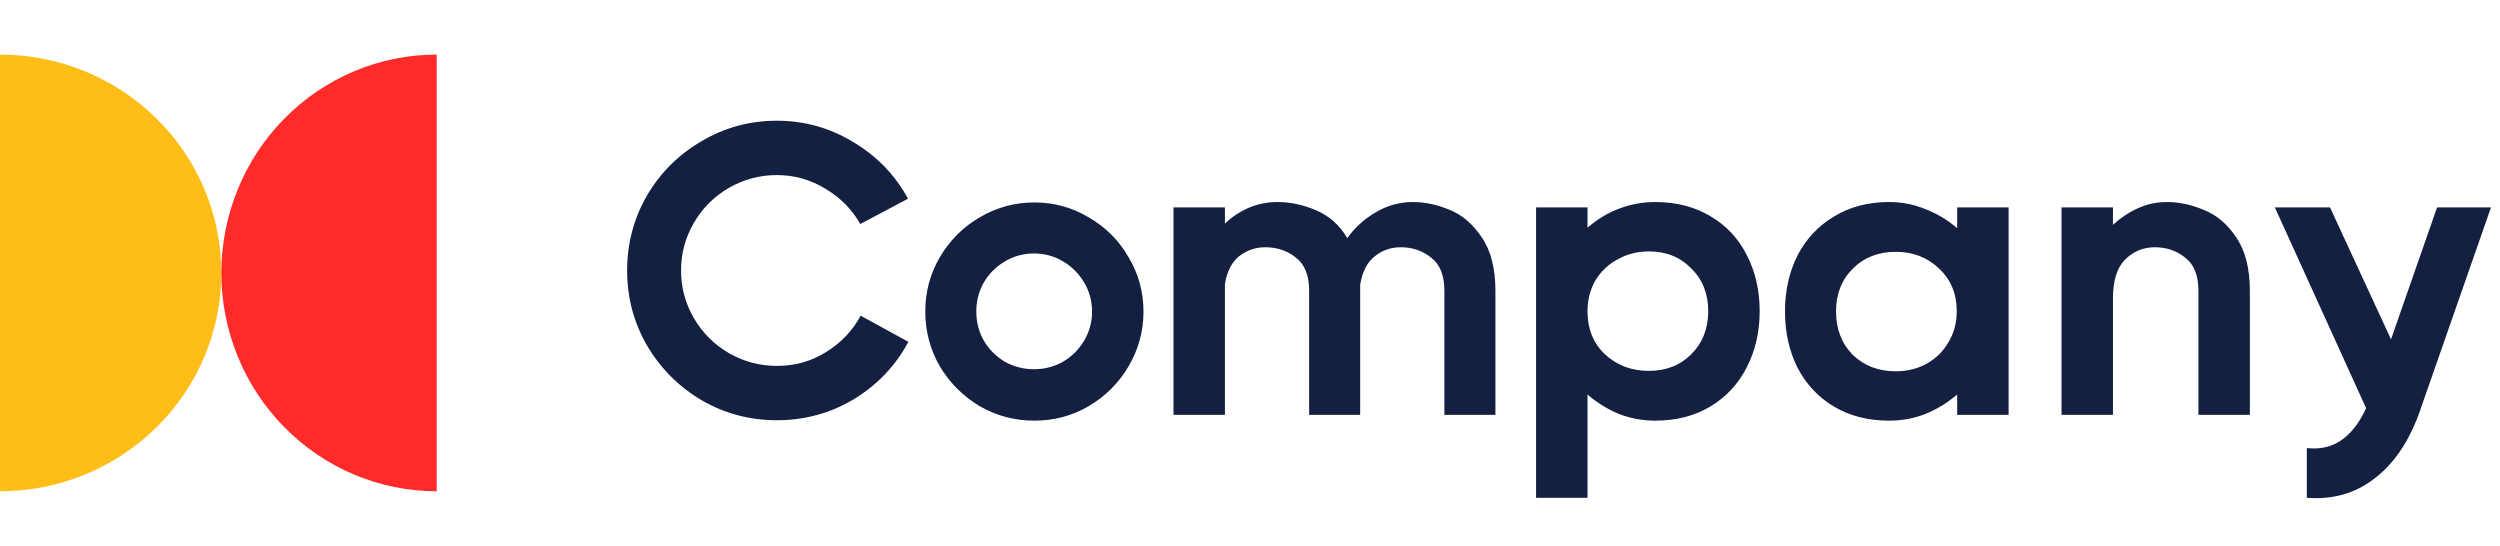
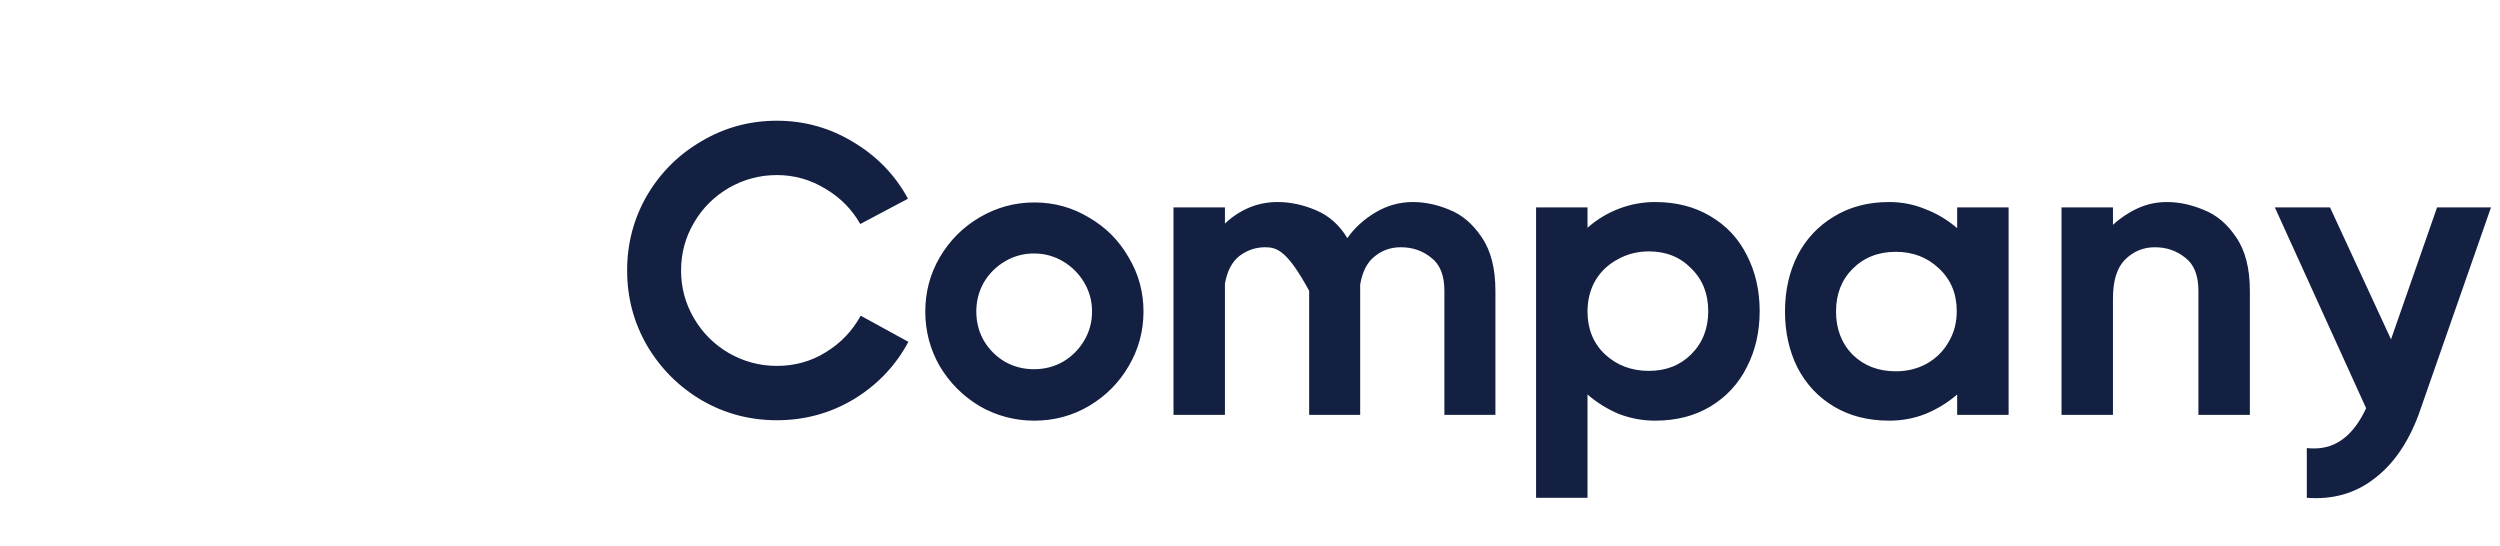
<svg xmlns="http://www.w3.org/2000/svg" width="229" height="50" viewBox="0 0 229 50" fill="none">
-   <path d="M0.001 5C2.663 5 5.3 5.517 7.759 6.522C10.219 7.528 12.454 9.001 14.337 10.858C16.22 12.715 17.713 14.92 18.732 17.346C19.75 19.773 20.275 22.374 20.275 25C20.275 27.626 19.75 30.227 18.732 32.654C17.713 35.08 16.22 37.285 14.337 39.142C12.454 40.999 10.219 42.472 7.759 43.478C5.3 44.483 2.663 45 0.001 45L0.001 5Z" fill="#FFBE17" />
-   <path d="M40.001 45C37.41 45 34.845 44.483 32.452 43.478C30.059 42.472 27.884 40.999 26.053 39.142C24.221 37.285 22.768 35.08 21.776 32.654C20.785 30.227 20.275 27.626 20.275 25C20.275 22.374 20.785 19.773 21.776 17.346C22.768 14.92 24.221 12.715 26.053 10.858C27.884 9.001 30.059 7.527 32.452 6.522C34.845 5.517 37.41 5 40.001 5L40.001 45Z" fill="#FF2B2A" />
-   <path d="M57.445 24.776C57.445 22.293 58.053 20.001 59.269 17.898C60.51 15.795 62.182 14.136 64.285 12.92C66.388 11.679 68.68 11.058 71.163 11.058C73.696 11.058 76.04 11.717 78.193 13.034C80.346 14.326 82.006 16.049 83.171 18.202L78.801 20.52C78.041 19.177 76.977 18.101 75.609 17.29C74.241 16.454 72.759 16.036 71.163 16.036C69.592 16.036 68.123 16.429 66.755 17.214C65.412 17.999 64.348 19.063 63.563 20.406C62.778 21.749 62.385 23.205 62.385 24.776C62.385 26.347 62.778 27.803 63.563 29.146C64.348 30.489 65.412 31.553 66.755 32.338C68.123 33.123 69.592 33.516 71.163 33.516C72.81 33.516 74.304 33.098 75.647 32.262C77.015 31.426 78.079 30.311 78.839 28.918L83.209 31.312C82.044 33.491 80.384 35.239 78.231 36.556C76.078 37.848 73.722 38.494 71.163 38.494C68.68 38.494 66.388 37.886 64.285 36.67C62.182 35.429 60.51 33.757 59.269 31.654C58.053 29.551 57.445 27.259 57.445 24.776ZM94.75 38.532C92.951 38.532 91.279 38.089 89.734 37.202C88.214 36.29 86.998 35.074 86.086 33.554C85.199 32.009 84.756 30.337 84.756 28.538C84.756 26.739 85.199 25.08 86.086 23.56C86.998 22.015 88.214 20.799 89.734 19.912C91.279 19 92.951 18.544 94.75 18.544C96.548 18.544 98.208 19 99.728 19.912C101.273 20.799 102.489 22.015 103.376 23.56C104.288 25.08 104.744 26.739 104.744 28.538C104.744 30.337 104.288 32.009 103.376 33.554C102.489 35.074 101.273 36.29 99.728 37.202C98.208 38.089 96.548 38.532 94.75 38.532ZM94.712 33.82C95.674 33.82 96.561 33.592 97.372 33.136C98.182 32.655 98.828 32.009 99.31 31.198C99.791 30.387 100.032 29.501 100.032 28.538C100.032 27.575 99.791 26.689 99.31 25.878C98.828 25.067 98.182 24.421 97.372 23.94C96.561 23.459 95.674 23.218 94.712 23.218C93.749 23.218 92.862 23.459 92.052 23.94C91.241 24.421 90.595 25.067 90.114 25.878C89.658 26.689 89.43 27.575 89.43 28.538C89.43 29.501 89.658 30.387 90.114 31.198C90.595 32.009 91.241 32.655 92.052 33.136C92.862 33.592 93.749 33.82 94.712 33.82ZM129.418 18.506C130.532 18.506 131.66 18.747 132.8 19.228C133.94 19.684 134.915 20.52 135.726 21.736C136.562 22.952 136.98 24.586 136.98 26.638V38H132.306V26.638C132.306 25.219 131.9 24.206 131.09 23.598C130.304 22.965 129.38 22.648 128.316 22.648C127.404 22.648 126.606 22.927 125.922 23.484C125.238 24.016 124.794 24.877 124.592 26.068V26.638V38H119.918V26.638C119.918 25.219 119.512 24.206 118.702 23.598C117.916 22.965 116.979 22.648 115.89 22.648C115.028 22.648 114.243 22.914 113.534 23.446C112.85 23.978 112.406 24.827 112.204 25.992V38H107.492V19H112.204V20.482C112.837 19.874 113.559 19.393 114.37 19.038C115.206 18.683 116.092 18.506 117.03 18.506C118.195 18.506 119.373 18.759 120.564 19.266C121.754 19.773 122.704 20.621 123.414 21.812C124.072 20.875 124.934 20.089 125.998 19.456C127.062 18.823 128.202 18.506 129.418 18.506ZM151.61 18.506C153.536 18.506 155.22 18.937 156.664 19.798C158.134 20.659 159.248 21.85 160.008 23.37C160.794 24.89 161.186 26.6 161.186 28.5C161.186 30.4 160.794 32.11 160.008 33.63C159.248 35.15 158.134 36.353 156.664 37.24C155.22 38.101 153.536 38.532 151.61 38.532C150.47 38.532 149.368 38.329 148.304 37.924C147.266 37.493 146.303 36.898 145.416 36.138V45.6H140.704V19H145.416V20.862C146.278 20.102 147.24 19.519 148.304 19.114C149.368 18.709 150.47 18.506 151.61 18.506ZM151.04 33.972C152.611 33.972 153.903 33.465 154.916 32.452C155.955 31.413 156.474 30.096 156.474 28.5C156.474 26.904 155.955 25.599 154.916 24.586C153.903 23.547 152.611 23.028 151.04 23.028C150.002 23.028 149.052 23.269 148.19 23.75C147.329 24.206 146.645 24.852 146.138 25.688C145.657 26.524 145.416 27.474 145.416 28.538C145.416 30.134 145.948 31.439 147.012 32.452C148.102 33.465 149.444 33.972 151.04 33.972ZM179.276 19H183.988V38H179.276V36.138C178.39 36.898 177.414 37.493 176.35 37.924C175.312 38.329 174.21 38.532 173.044 38.532C171.119 38.532 169.434 38.101 167.99 37.24C166.546 36.379 165.432 35.188 164.646 33.668C163.886 32.148 163.506 30.438 163.506 28.538C163.506 26.638 163.886 24.928 164.646 23.408C165.432 21.888 166.546 20.697 167.99 19.836C169.434 18.949 171.119 18.506 173.044 18.506C174.21 18.506 175.312 18.721 176.35 19.152C177.414 19.557 178.39 20.14 179.276 20.9V19ZM173.652 34.01C174.691 34.01 175.628 33.782 176.464 33.326C177.326 32.845 177.997 32.186 178.478 31.35C178.985 30.514 179.238 29.564 179.238 28.5C179.238 26.904 178.694 25.599 177.604 24.586C176.54 23.573 175.223 23.066 173.652 23.066C172.056 23.066 170.739 23.585 169.7 24.624C168.687 25.637 168.18 26.942 168.18 28.538C168.18 30.134 168.687 31.451 169.7 32.49C170.739 33.503 172.056 34.01 173.652 34.01ZM198.487 18.506C199.602 18.506 200.729 18.747 201.869 19.228C203.035 19.684 204.023 20.52 204.833 21.736C205.669 22.952 206.087 24.586 206.087 26.638V38H201.375V26.638C201.375 25.219 200.97 24.206 200.159 23.598C199.374 22.965 198.449 22.648 197.385 22.648C196.321 22.648 195.409 23.028 194.649 23.788C193.915 24.523 193.547 25.713 193.547 27.36V38H188.835V19H193.547V20.596C194.231 19.963 194.991 19.456 195.827 19.076C196.663 18.696 197.55 18.506 198.487 18.506ZM223.235 19H228.175L221.525 38.038C220.537 40.647 219.169 42.598 217.421 43.89C215.699 45.207 213.659 45.777 211.303 45.6V41.04C211.455 41.065 211.683 41.078 211.987 41.078C214.014 41.078 215.597 39.849 216.737 37.392L208.377 19H213.431L219.017 31.084L223.235 19Z" fill="#142042" />
+   <path d="M57.445 24.776C57.445 22.293 58.053 20.001 59.269 17.898C60.51 15.795 62.182 14.136 64.285 12.92C66.388 11.679 68.68 11.058 71.163 11.058C73.696 11.058 76.04 11.717 78.193 13.034C80.346 14.326 82.006 16.049 83.171 18.202L78.801 20.52C78.041 19.177 76.977 18.101 75.609 17.29C74.241 16.454 72.759 16.036 71.163 16.036C69.592 16.036 68.123 16.429 66.755 17.214C65.412 17.999 64.348 19.063 63.563 20.406C62.778 21.749 62.385 23.205 62.385 24.776C62.385 26.347 62.778 27.803 63.563 29.146C64.348 30.489 65.412 31.553 66.755 32.338C68.123 33.123 69.592 33.516 71.163 33.516C72.81 33.516 74.304 33.098 75.647 32.262C77.015 31.426 78.079 30.311 78.839 28.918L83.209 31.312C82.044 33.491 80.384 35.239 78.231 36.556C76.078 37.848 73.722 38.494 71.163 38.494C68.68 38.494 66.388 37.886 64.285 36.67C62.182 35.429 60.51 33.757 59.269 31.654C58.053 29.551 57.445 27.259 57.445 24.776ZM94.75 38.532C92.951 38.532 91.279 38.089 89.734 37.202C88.214 36.29 86.998 35.074 86.086 33.554C85.199 32.009 84.756 30.337 84.756 28.538C84.756 26.739 85.199 25.08 86.086 23.56C86.998 22.015 88.214 20.799 89.734 19.912C91.279 19 92.951 18.544 94.75 18.544C96.548 18.544 98.208 19 99.728 19.912C101.273 20.799 102.489 22.015 103.376 23.56C104.288 25.08 104.744 26.739 104.744 28.538C104.744 30.337 104.288 32.009 103.376 33.554C102.489 35.074 101.273 36.29 99.728 37.202C98.208 38.089 96.548 38.532 94.75 38.532ZM94.712 33.82C95.674 33.82 96.561 33.592 97.372 33.136C98.182 32.655 98.828 32.009 99.31 31.198C99.791 30.387 100.032 29.501 100.032 28.538C100.032 27.575 99.791 26.689 99.31 25.878C98.828 25.067 98.182 24.421 97.372 23.94C96.561 23.459 95.674 23.218 94.712 23.218C93.749 23.218 92.862 23.459 92.052 23.94C91.241 24.421 90.595 25.067 90.114 25.878C89.658 26.689 89.43 27.575 89.43 28.538C89.43 29.501 89.658 30.387 90.114 31.198C90.595 32.009 91.241 32.655 92.052 33.136C92.862 33.592 93.749 33.82 94.712 33.82ZM129.418 18.506C130.532 18.506 131.66 18.747 132.8 19.228C133.94 19.684 134.915 20.52 135.726 21.736C136.562 22.952 136.98 24.586 136.98 26.638V38H132.306V26.638C132.306 25.219 131.9 24.206 131.09 23.598C130.304 22.965 129.38 22.648 128.316 22.648C127.404 22.648 126.606 22.927 125.922 23.484C125.238 24.016 124.794 24.877 124.592 26.068V26.638V38H119.918V26.638C117.916 22.965 116.979 22.648 115.89 22.648C115.028 22.648 114.243 22.914 113.534 23.446C112.85 23.978 112.406 24.827 112.204 25.992V38H107.492V19H112.204V20.482C112.837 19.874 113.559 19.393 114.37 19.038C115.206 18.683 116.092 18.506 117.03 18.506C118.195 18.506 119.373 18.759 120.564 19.266C121.754 19.773 122.704 20.621 123.414 21.812C124.072 20.875 124.934 20.089 125.998 19.456C127.062 18.823 128.202 18.506 129.418 18.506ZM151.61 18.506C153.536 18.506 155.22 18.937 156.664 19.798C158.134 20.659 159.248 21.85 160.008 23.37C160.794 24.89 161.186 26.6 161.186 28.5C161.186 30.4 160.794 32.11 160.008 33.63C159.248 35.15 158.134 36.353 156.664 37.24C155.22 38.101 153.536 38.532 151.61 38.532C150.47 38.532 149.368 38.329 148.304 37.924C147.266 37.493 146.303 36.898 145.416 36.138V45.6H140.704V19H145.416V20.862C146.278 20.102 147.24 19.519 148.304 19.114C149.368 18.709 150.47 18.506 151.61 18.506ZM151.04 33.972C152.611 33.972 153.903 33.465 154.916 32.452C155.955 31.413 156.474 30.096 156.474 28.5C156.474 26.904 155.955 25.599 154.916 24.586C153.903 23.547 152.611 23.028 151.04 23.028C150.002 23.028 149.052 23.269 148.19 23.75C147.329 24.206 146.645 24.852 146.138 25.688C145.657 26.524 145.416 27.474 145.416 28.538C145.416 30.134 145.948 31.439 147.012 32.452C148.102 33.465 149.444 33.972 151.04 33.972ZM179.276 19H183.988V38H179.276V36.138C178.39 36.898 177.414 37.493 176.35 37.924C175.312 38.329 174.21 38.532 173.044 38.532C171.119 38.532 169.434 38.101 167.99 37.24C166.546 36.379 165.432 35.188 164.646 33.668C163.886 32.148 163.506 30.438 163.506 28.538C163.506 26.638 163.886 24.928 164.646 23.408C165.432 21.888 166.546 20.697 167.99 19.836C169.434 18.949 171.119 18.506 173.044 18.506C174.21 18.506 175.312 18.721 176.35 19.152C177.414 19.557 178.39 20.14 179.276 20.9V19ZM173.652 34.01C174.691 34.01 175.628 33.782 176.464 33.326C177.326 32.845 177.997 32.186 178.478 31.35C178.985 30.514 179.238 29.564 179.238 28.5C179.238 26.904 178.694 25.599 177.604 24.586C176.54 23.573 175.223 23.066 173.652 23.066C172.056 23.066 170.739 23.585 169.7 24.624C168.687 25.637 168.18 26.942 168.18 28.538C168.18 30.134 168.687 31.451 169.7 32.49C170.739 33.503 172.056 34.01 173.652 34.01ZM198.487 18.506C199.602 18.506 200.729 18.747 201.869 19.228C203.035 19.684 204.023 20.52 204.833 21.736C205.669 22.952 206.087 24.586 206.087 26.638V38H201.375V26.638C201.375 25.219 200.97 24.206 200.159 23.598C199.374 22.965 198.449 22.648 197.385 22.648C196.321 22.648 195.409 23.028 194.649 23.788C193.915 24.523 193.547 25.713 193.547 27.36V38H188.835V19H193.547V20.596C194.231 19.963 194.991 19.456 195.827 19.076C196.663 18.696 197.55 18.506 198.487 18.506ZM223.235 19H228.175L221.525 38.038C220.537 40.647 219.169 42.598 217.421 43.89C215.699 45.207 213.659 45.777 211.303 45.6V41.04C211.455 41.065 211.683 41.078 211.987 41.078C214.014 41.078 215.597 39.849 216.737 37.392L208.377 19H213.431L219.017 31.084L223.235 19Z" fill="#142042" />
</svg>